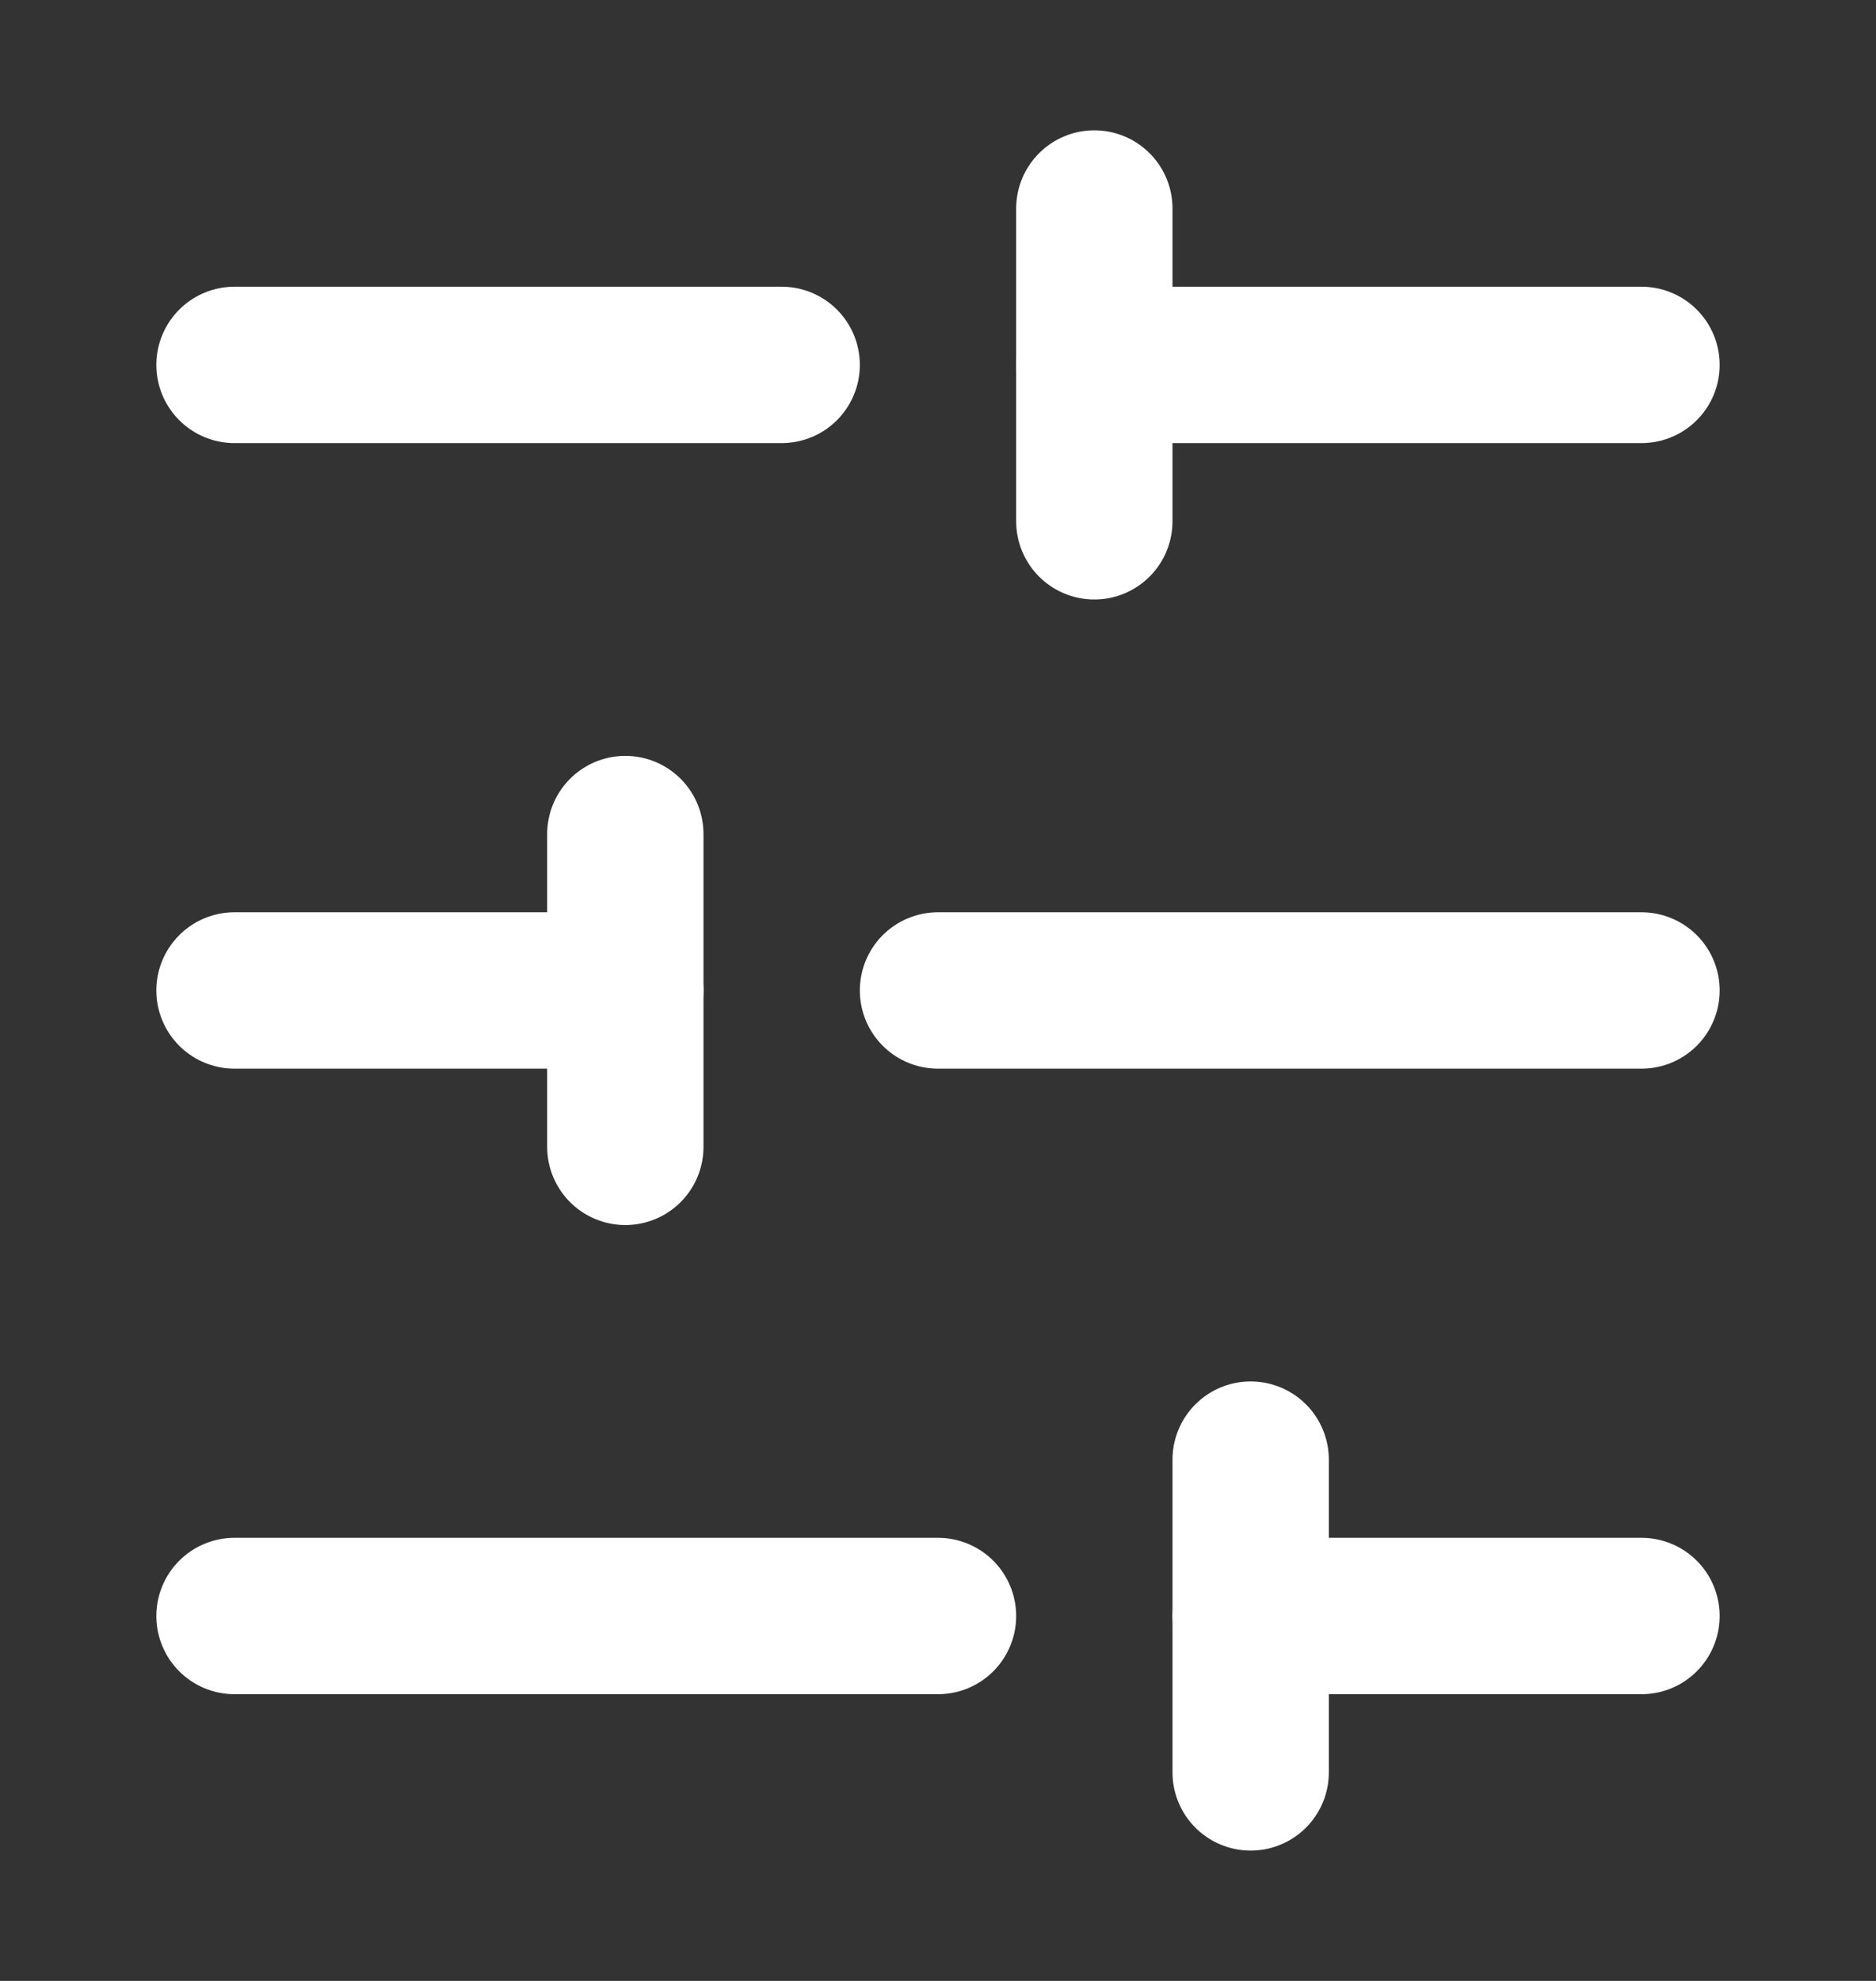
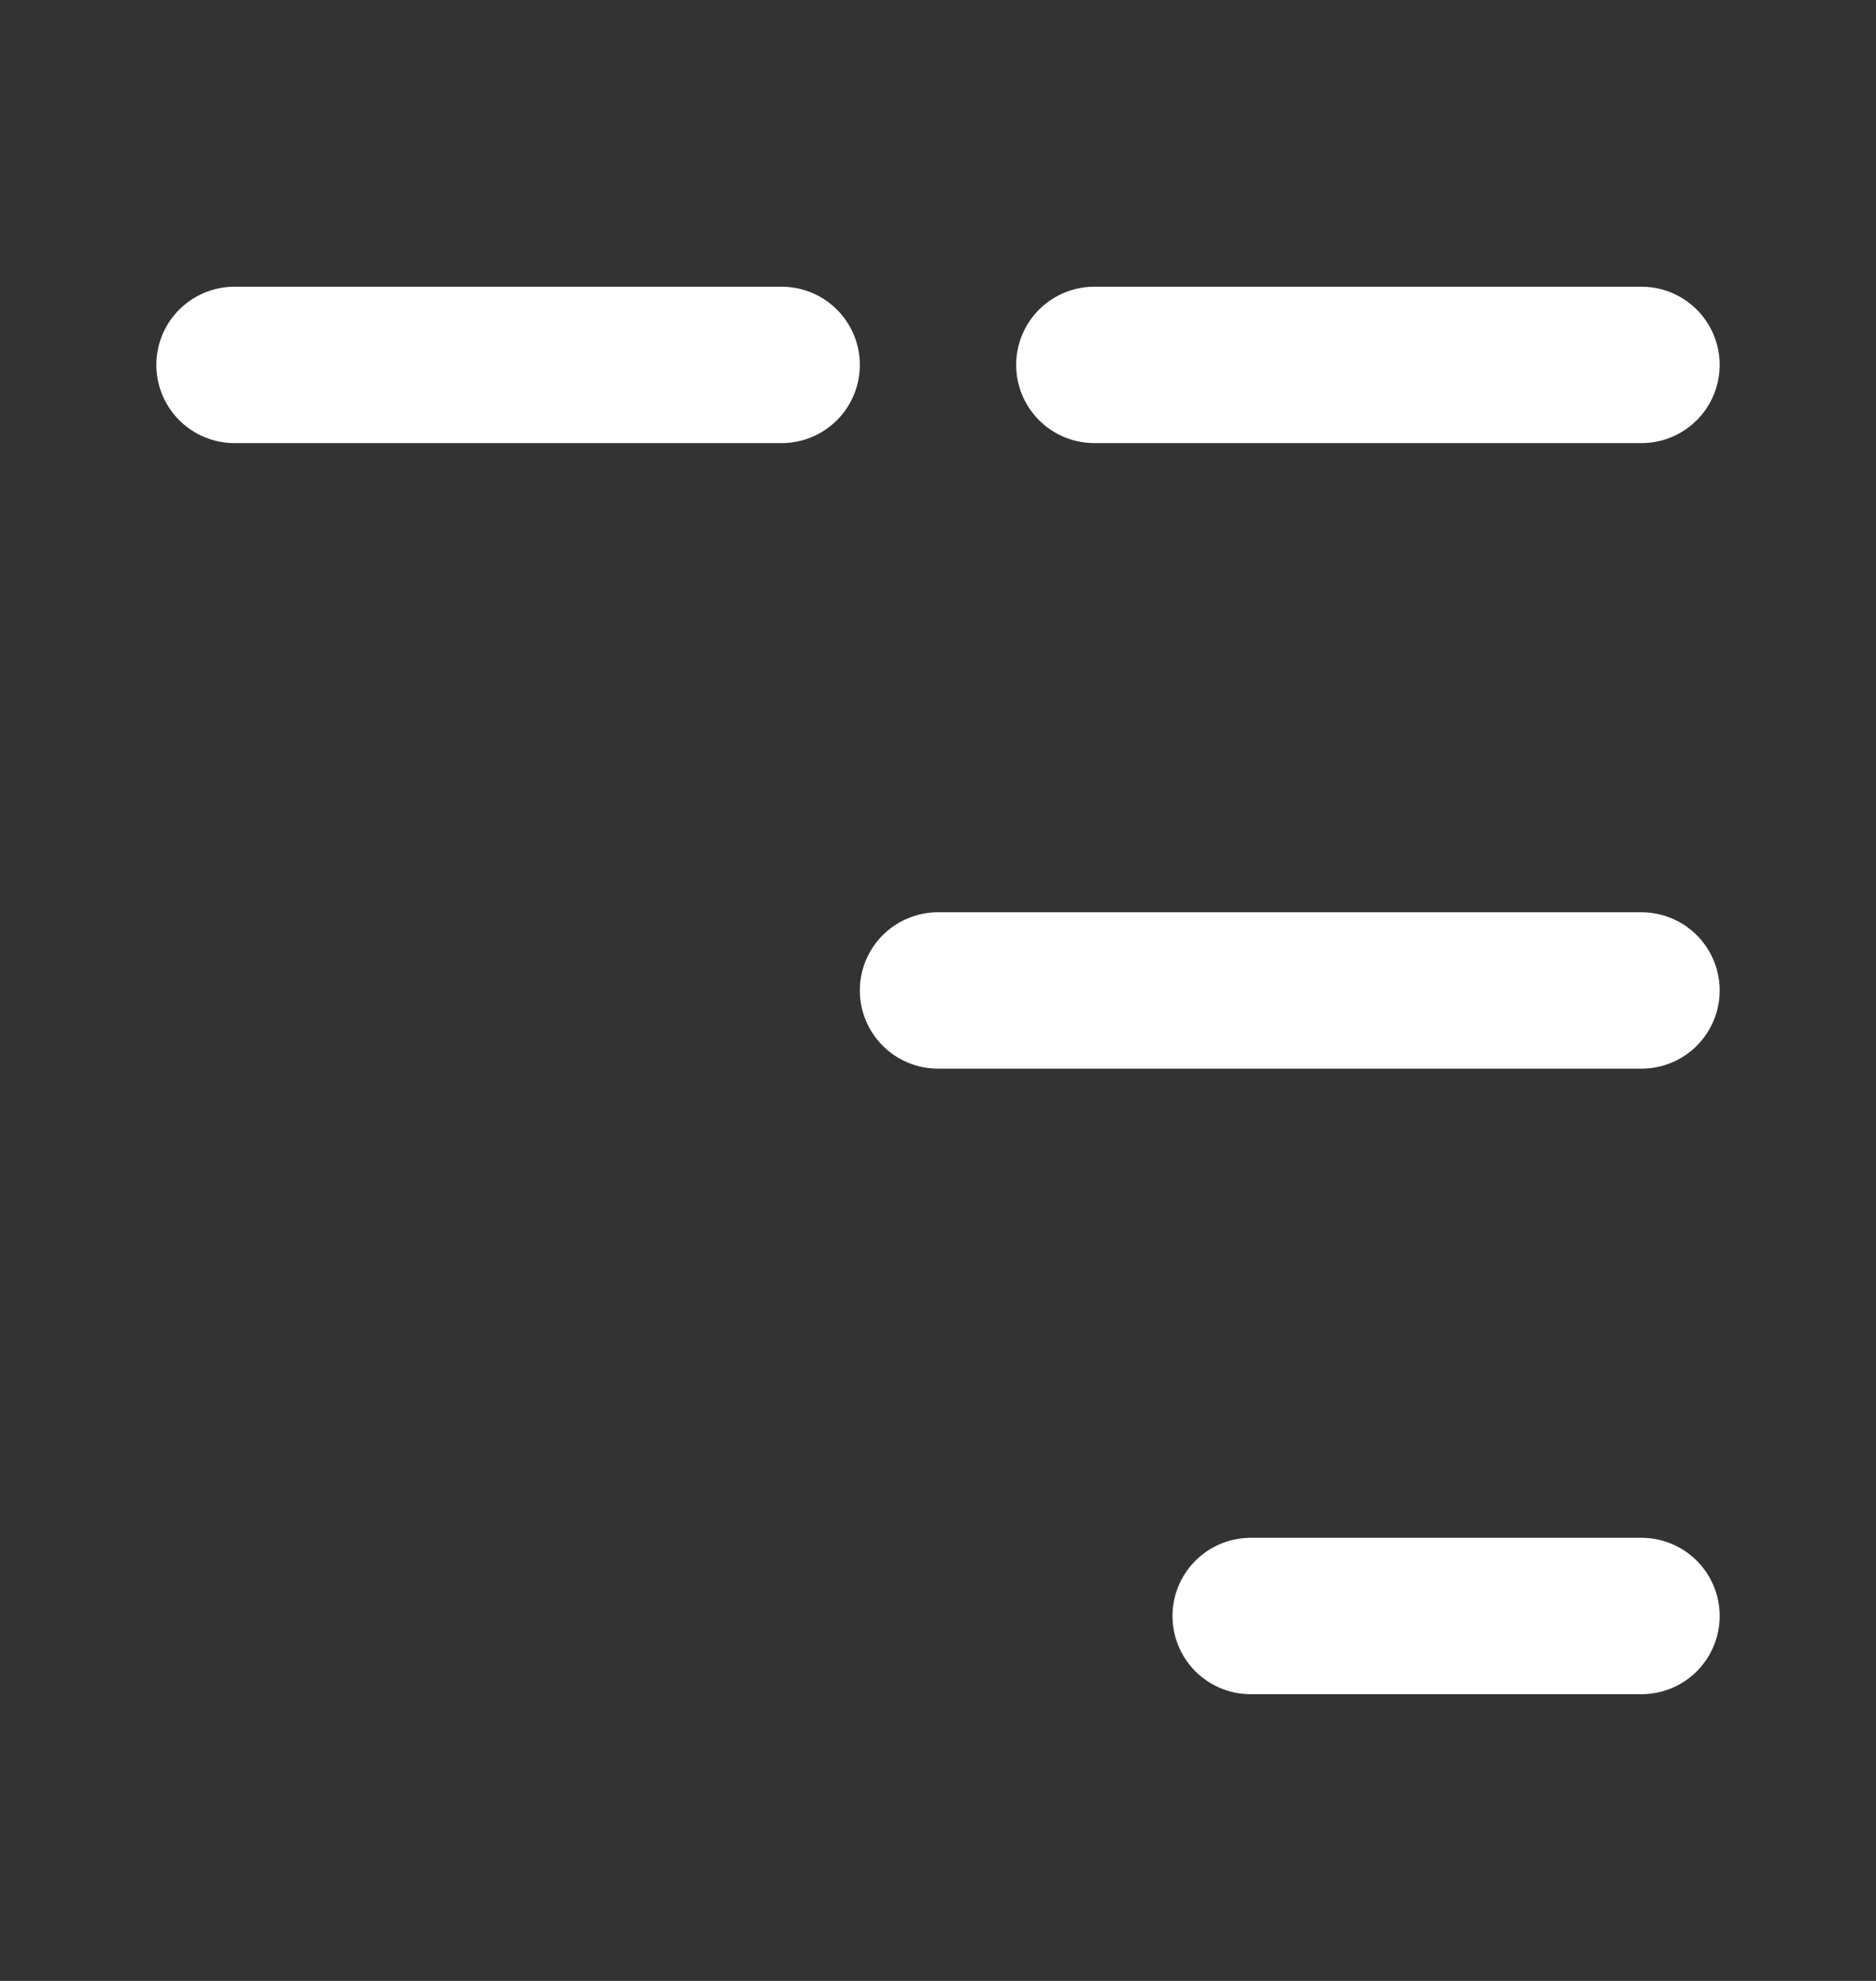
<svg xmlns="http://www.w3.org/2000/svg" width="18" height="19" viewBox="0 0 18 19" fill="none">
  <rect x="0" y="0" width="18" height="19" fill="#333333" stroke="none" />
  <path d="M15.75 3.5H10.5" stroke="white" stroke-width="1.5" stroke-linecap="round" stroke-linejoin="round" />
  <path d="M7.5 3.5H2.25" stroke="white" stroke-width="1.5" stroke-linecap="round" stroke-linejoin="round" />
  <path d="M15.75 9.5H9" stroke="white" stroke-width="1.5" stroke-linecap="round" stroke-linejoin="round" />
-   <path d="M6 9.5H2.25" stroke="white" stroke-width="1.5" stroke-linecap="round" stroke-linejoin="round" />
  <path d="M15.75 15.5H12" stroke="white" stroke-width="1.5" stroke-linecap="round" stroke-linejoin="round" />
-   <path d="M9 15.5H2.25" stroke="white" stroke-width="1.5" stroke-linecap="round" stroke-linejoin="round" />
-   <path d="M10.5 2V5" stroke="white" stroke-width="1.5" stroke-linecap="round" stroke-linejoin="round" />
-   <path d="M6 8V11" stroke="white" stroke-width="1.5" stroke-linecap="round" stroke-linejoin="round" />
-   <path d="M12 14V17" stroke="white" stroke-width="1.5" stroke-linecap="round" stroke-linejoin="round" />
</svg>